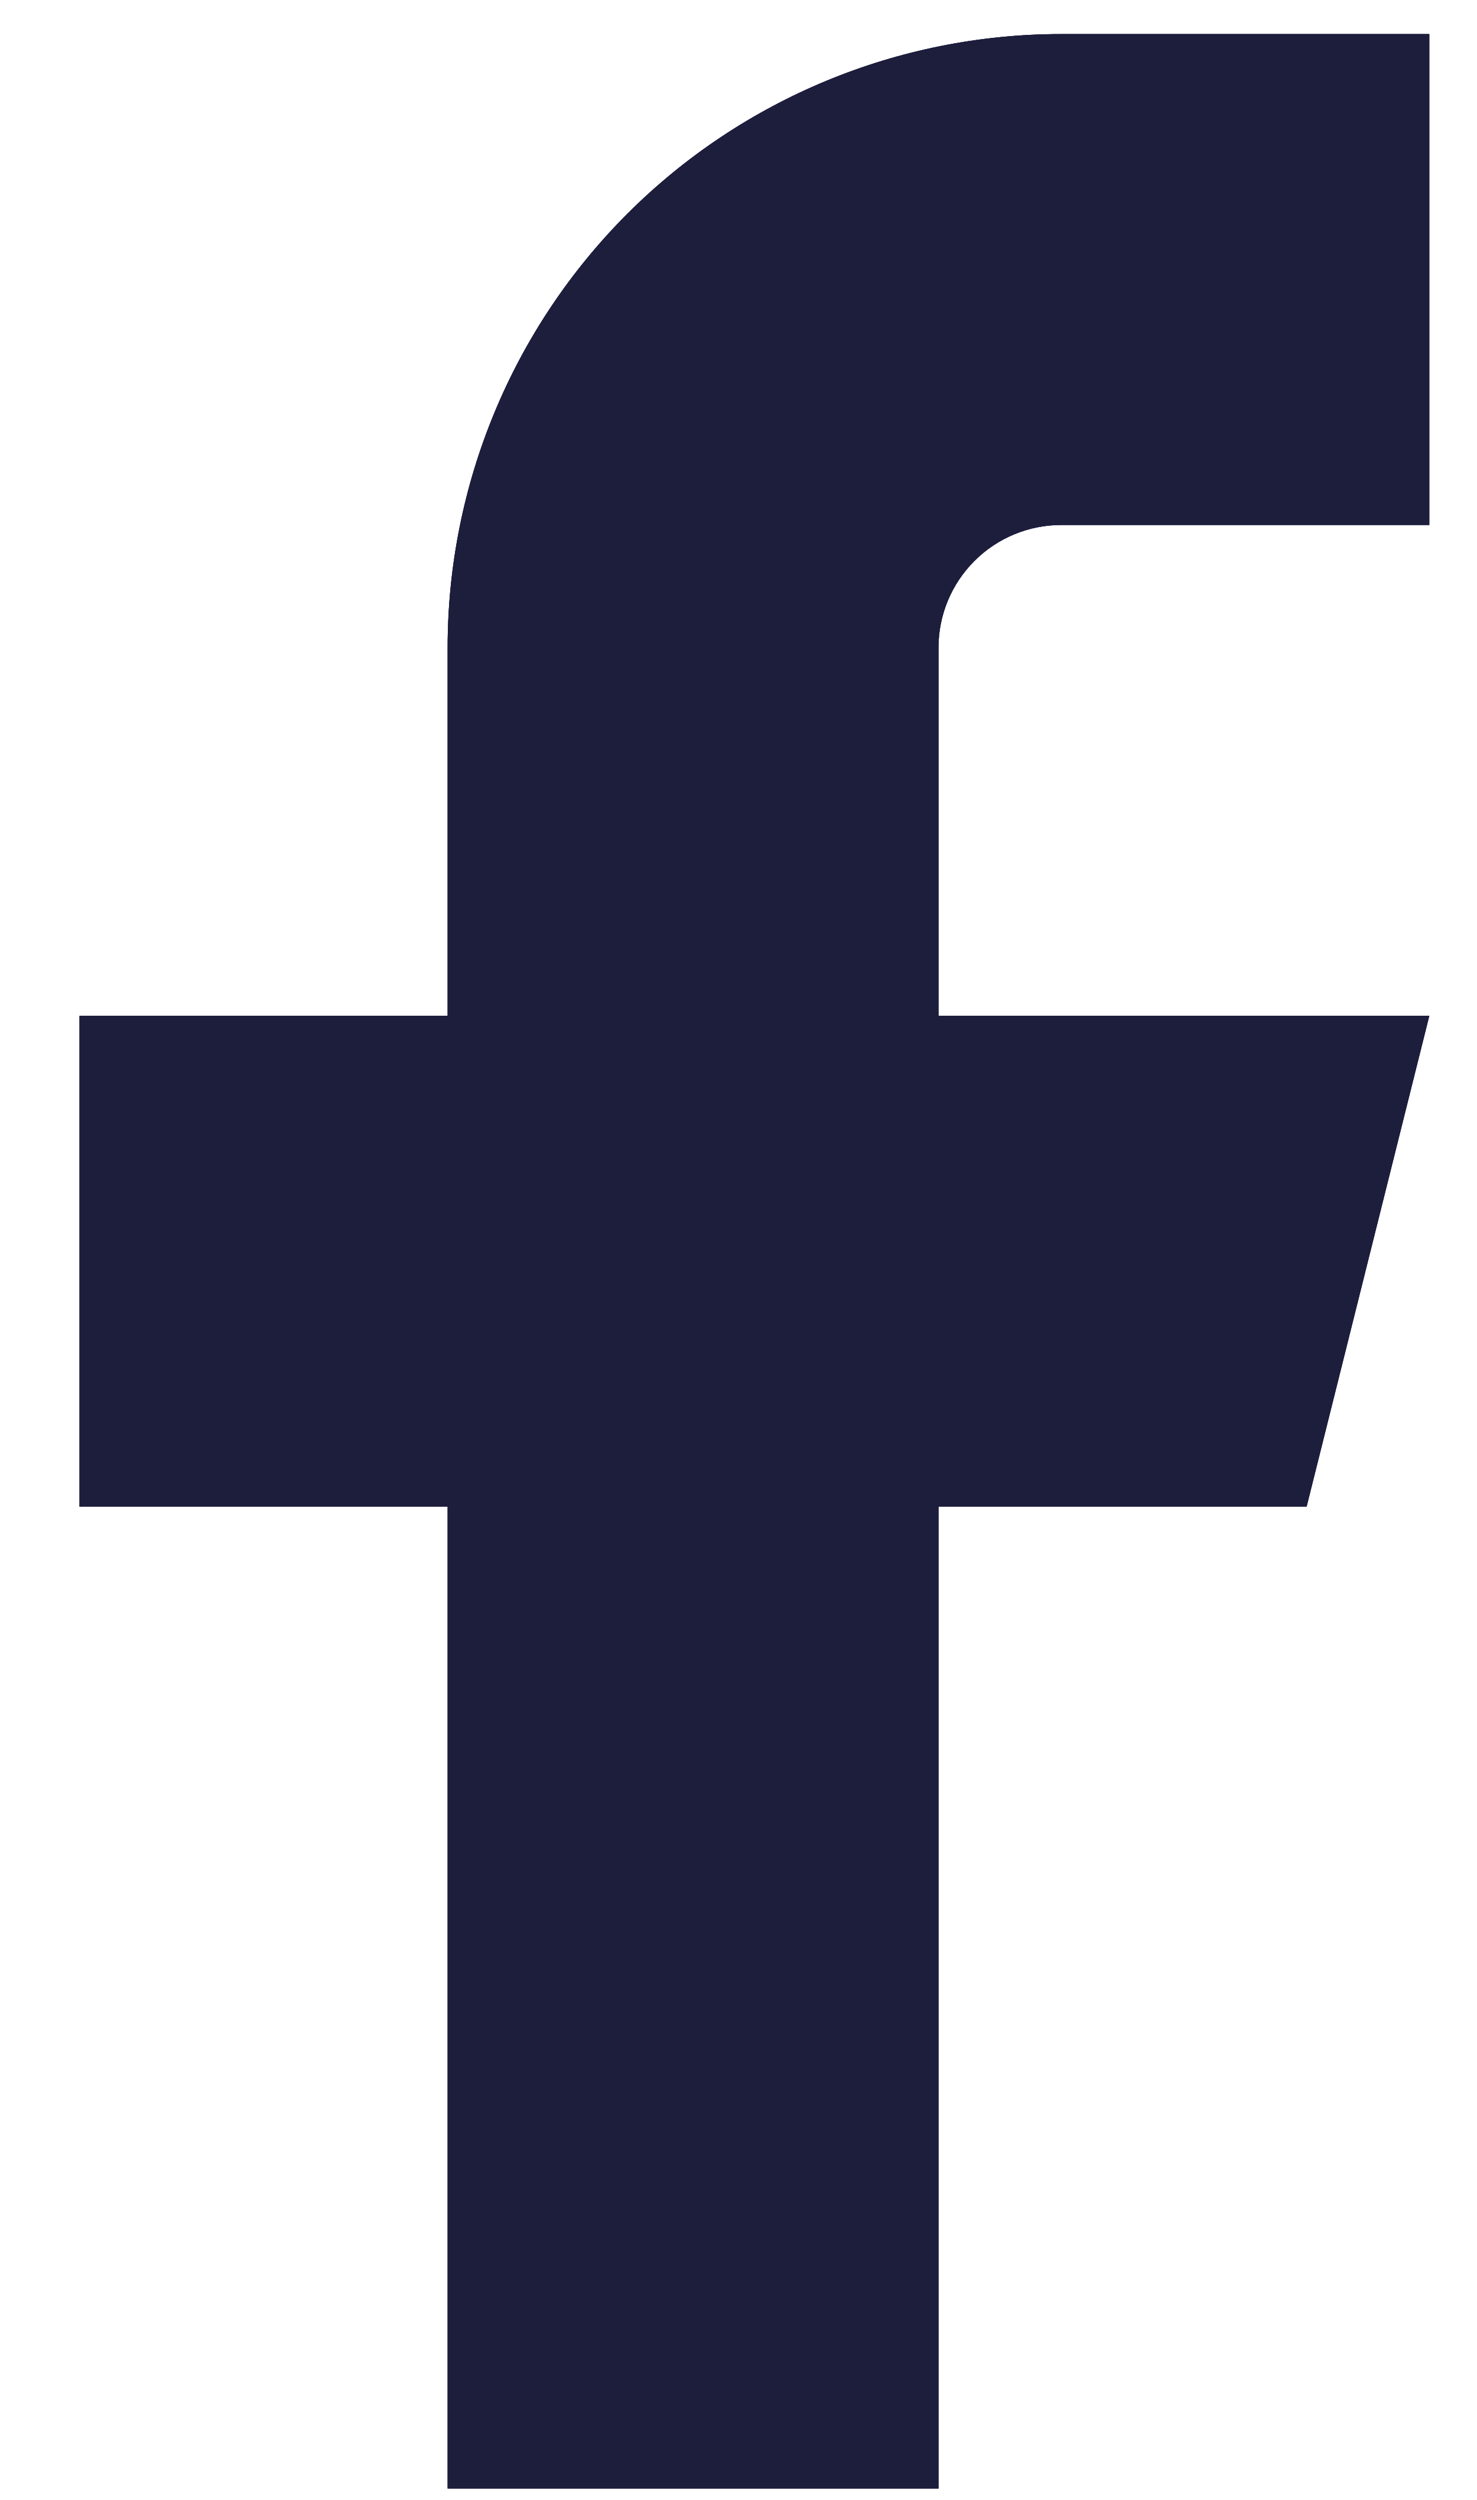
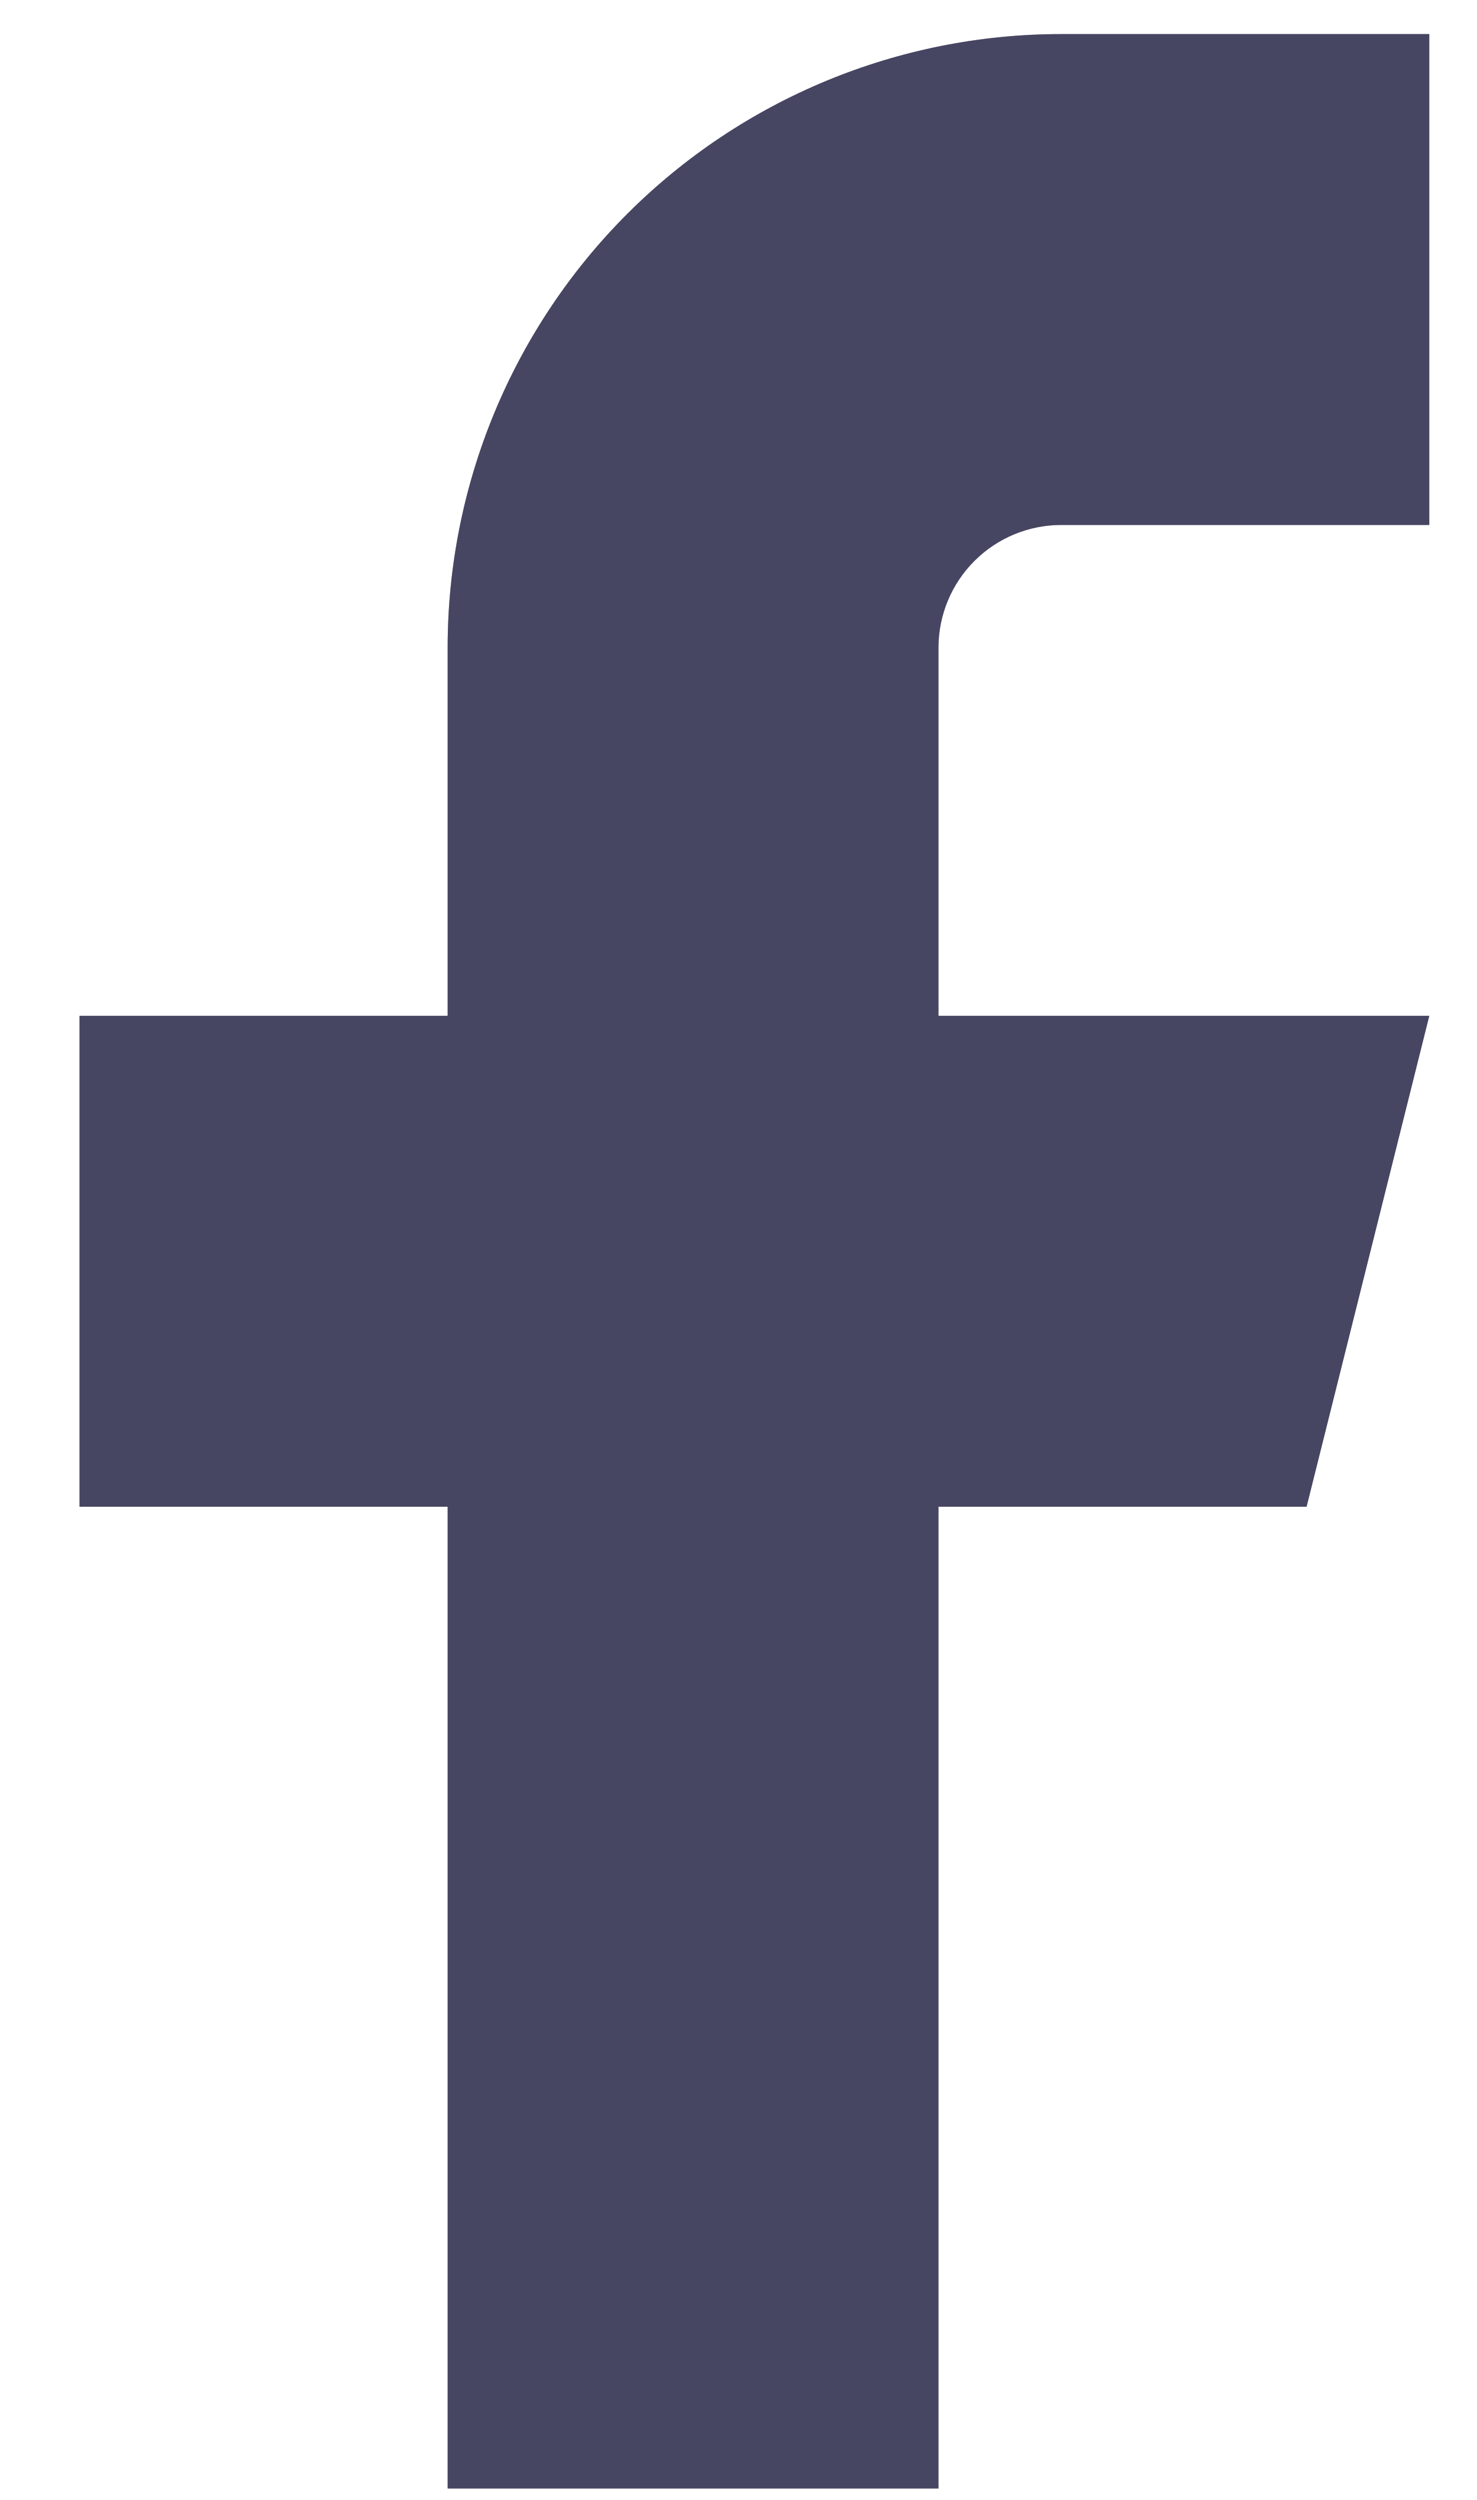
<svg xmlns="http://www.w3.org/2000/svg" width="13" height="22" viewBox="0 0 13 22" fill="none">
-   <path d="M12.58 0.3H9.34C7.908 0.3 6.535 0.869 5.522 1.881C4.509 2.894 3.94 4.268 3.94 5.7V8.94H0.7V13.26H3.94V21.9H8.26V13.26H11.5L12.58 8.94H8.26V5.7C8.26 5.413 8.374 5.139 8.577 4.936C8.779 4.734 9.054 4.62 9.34 4.62H12.58V0.3Z" fill="#100E41" />
  <path d="M12.58 0.3H9.34C7.908 0.3 6.535 0.869 5.522 1.881C4.509 2.894 3.94 4.268 3.94 5.7V8.94H0.7V13.26H3.94V21.9H8.26V13.26H11.5L12.58 8.94H8.26V5.7C8.26 5.413 8.374 5.139 8.577 4.936C8.779 4.734 9.054 4.62 9.34 4.62H12.58V0.3Z" fill="#100E41" fill-opacity="0.2" />
  <path d="M12.58 0.3H9.34C7.908 0.3 6.535 0.869 5.522 1.881C4.509 2.894 3.94 4.268 3.94 5.7V8.94H0.7V13.26H3.94V21.9H8.26V13.26H11.5L12.58 8.94H8.26V5.7C8.26 5.413 8.374 5.139 8.577 4.936C8.779 4.734 9.054 4.62 9.34 4.62H12.58V0.3Z" fill="#100E41" fill-opacity="0.4" />
  <path d="M12.58 0.3H9.34C7.908 0.3 6.535 0.869 5.522 1.881C4.509 2.894 3.94 4.268 3.94 5.7V8.94H0.7V13.26H3.94V21.9H8.26V13.26H11.5L12.58 8.94H8.26V5.7C8.26 5.413 8.374 5.139 8.577 4.936C8.779 4.734 9.054 4.62 9.34 4.62H12.58V0.3Z" fill="#1E1E3D" fill-opacity="0.6" />
-   <path d="M12.58 0.3H9.34C7.908 0.3 6.535 0.869 5.522 1.881C4.509 2.894 3.94 4.268 3.94 5.7V8.94H0.7V13.26H3.94V21.9H8.26V13.26H11.5L12.58 8.94H8.26V5.7C8.26 5.413 8.374 5.139 8.577 4.936C8.779 4.734 9.054 4.62 9.34 4.62H12.58V0.3Z" fill="#1E1E3D" fill-opacity="0.8" />
</svg>